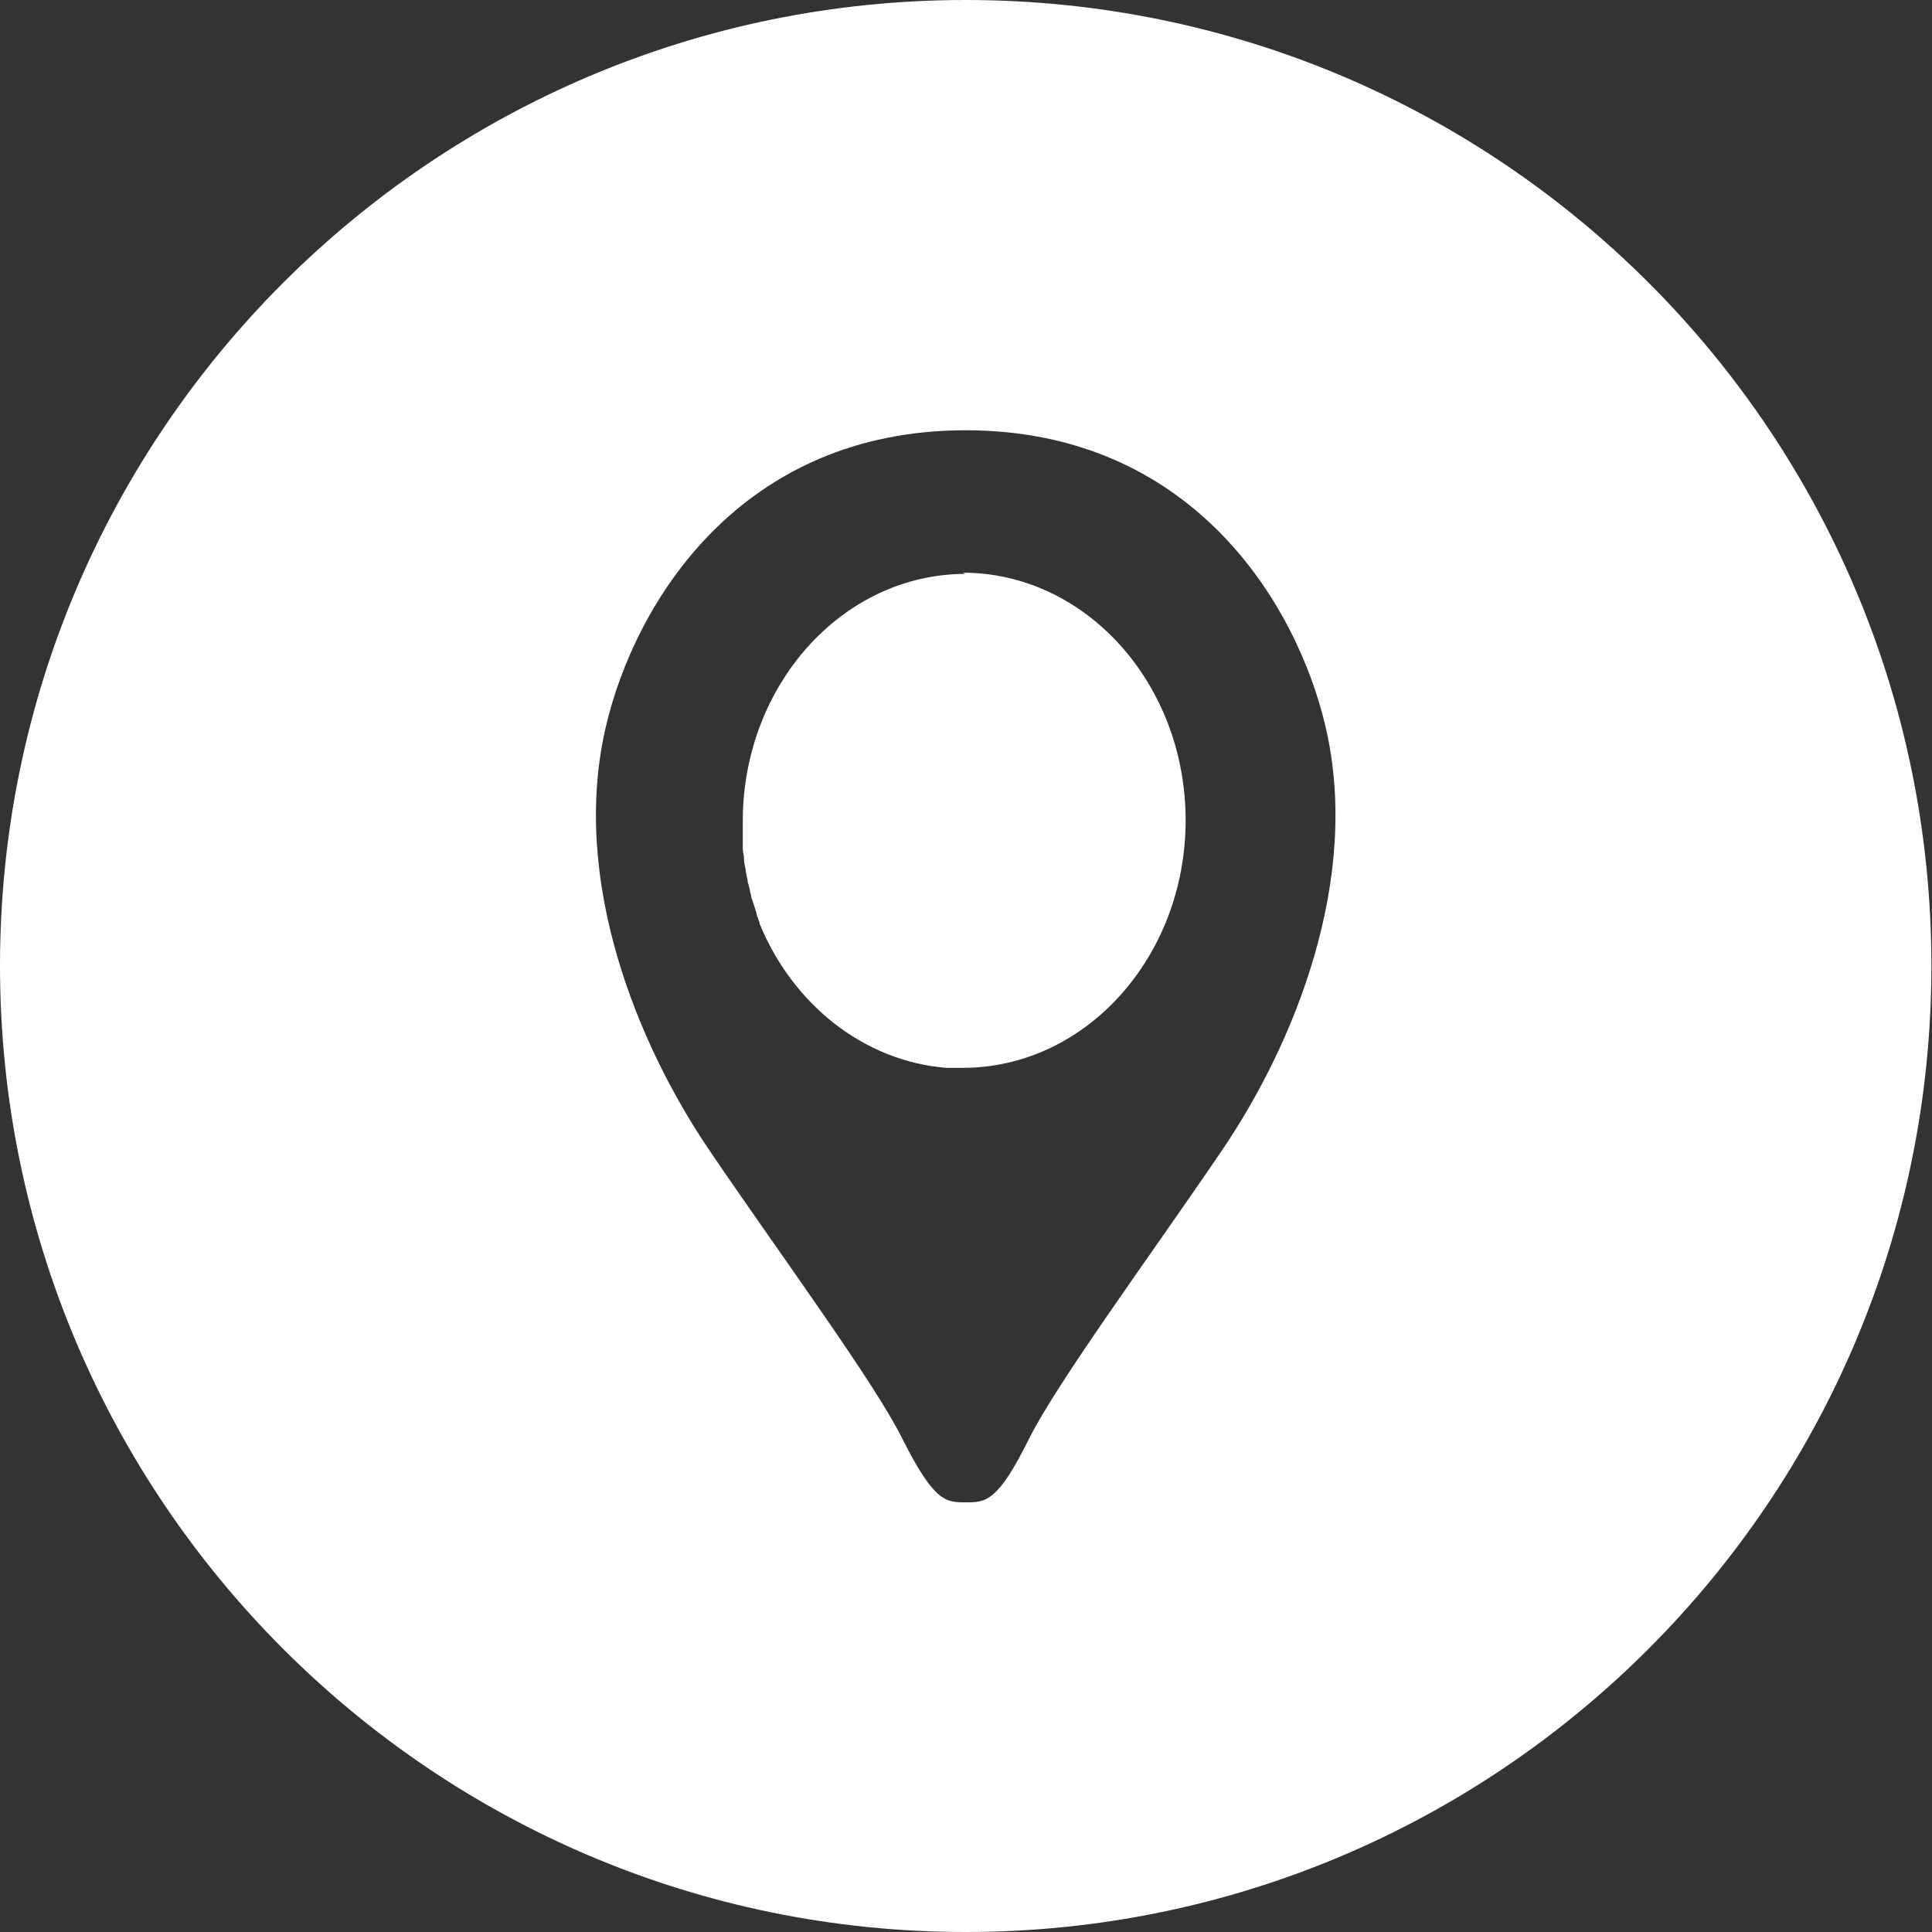
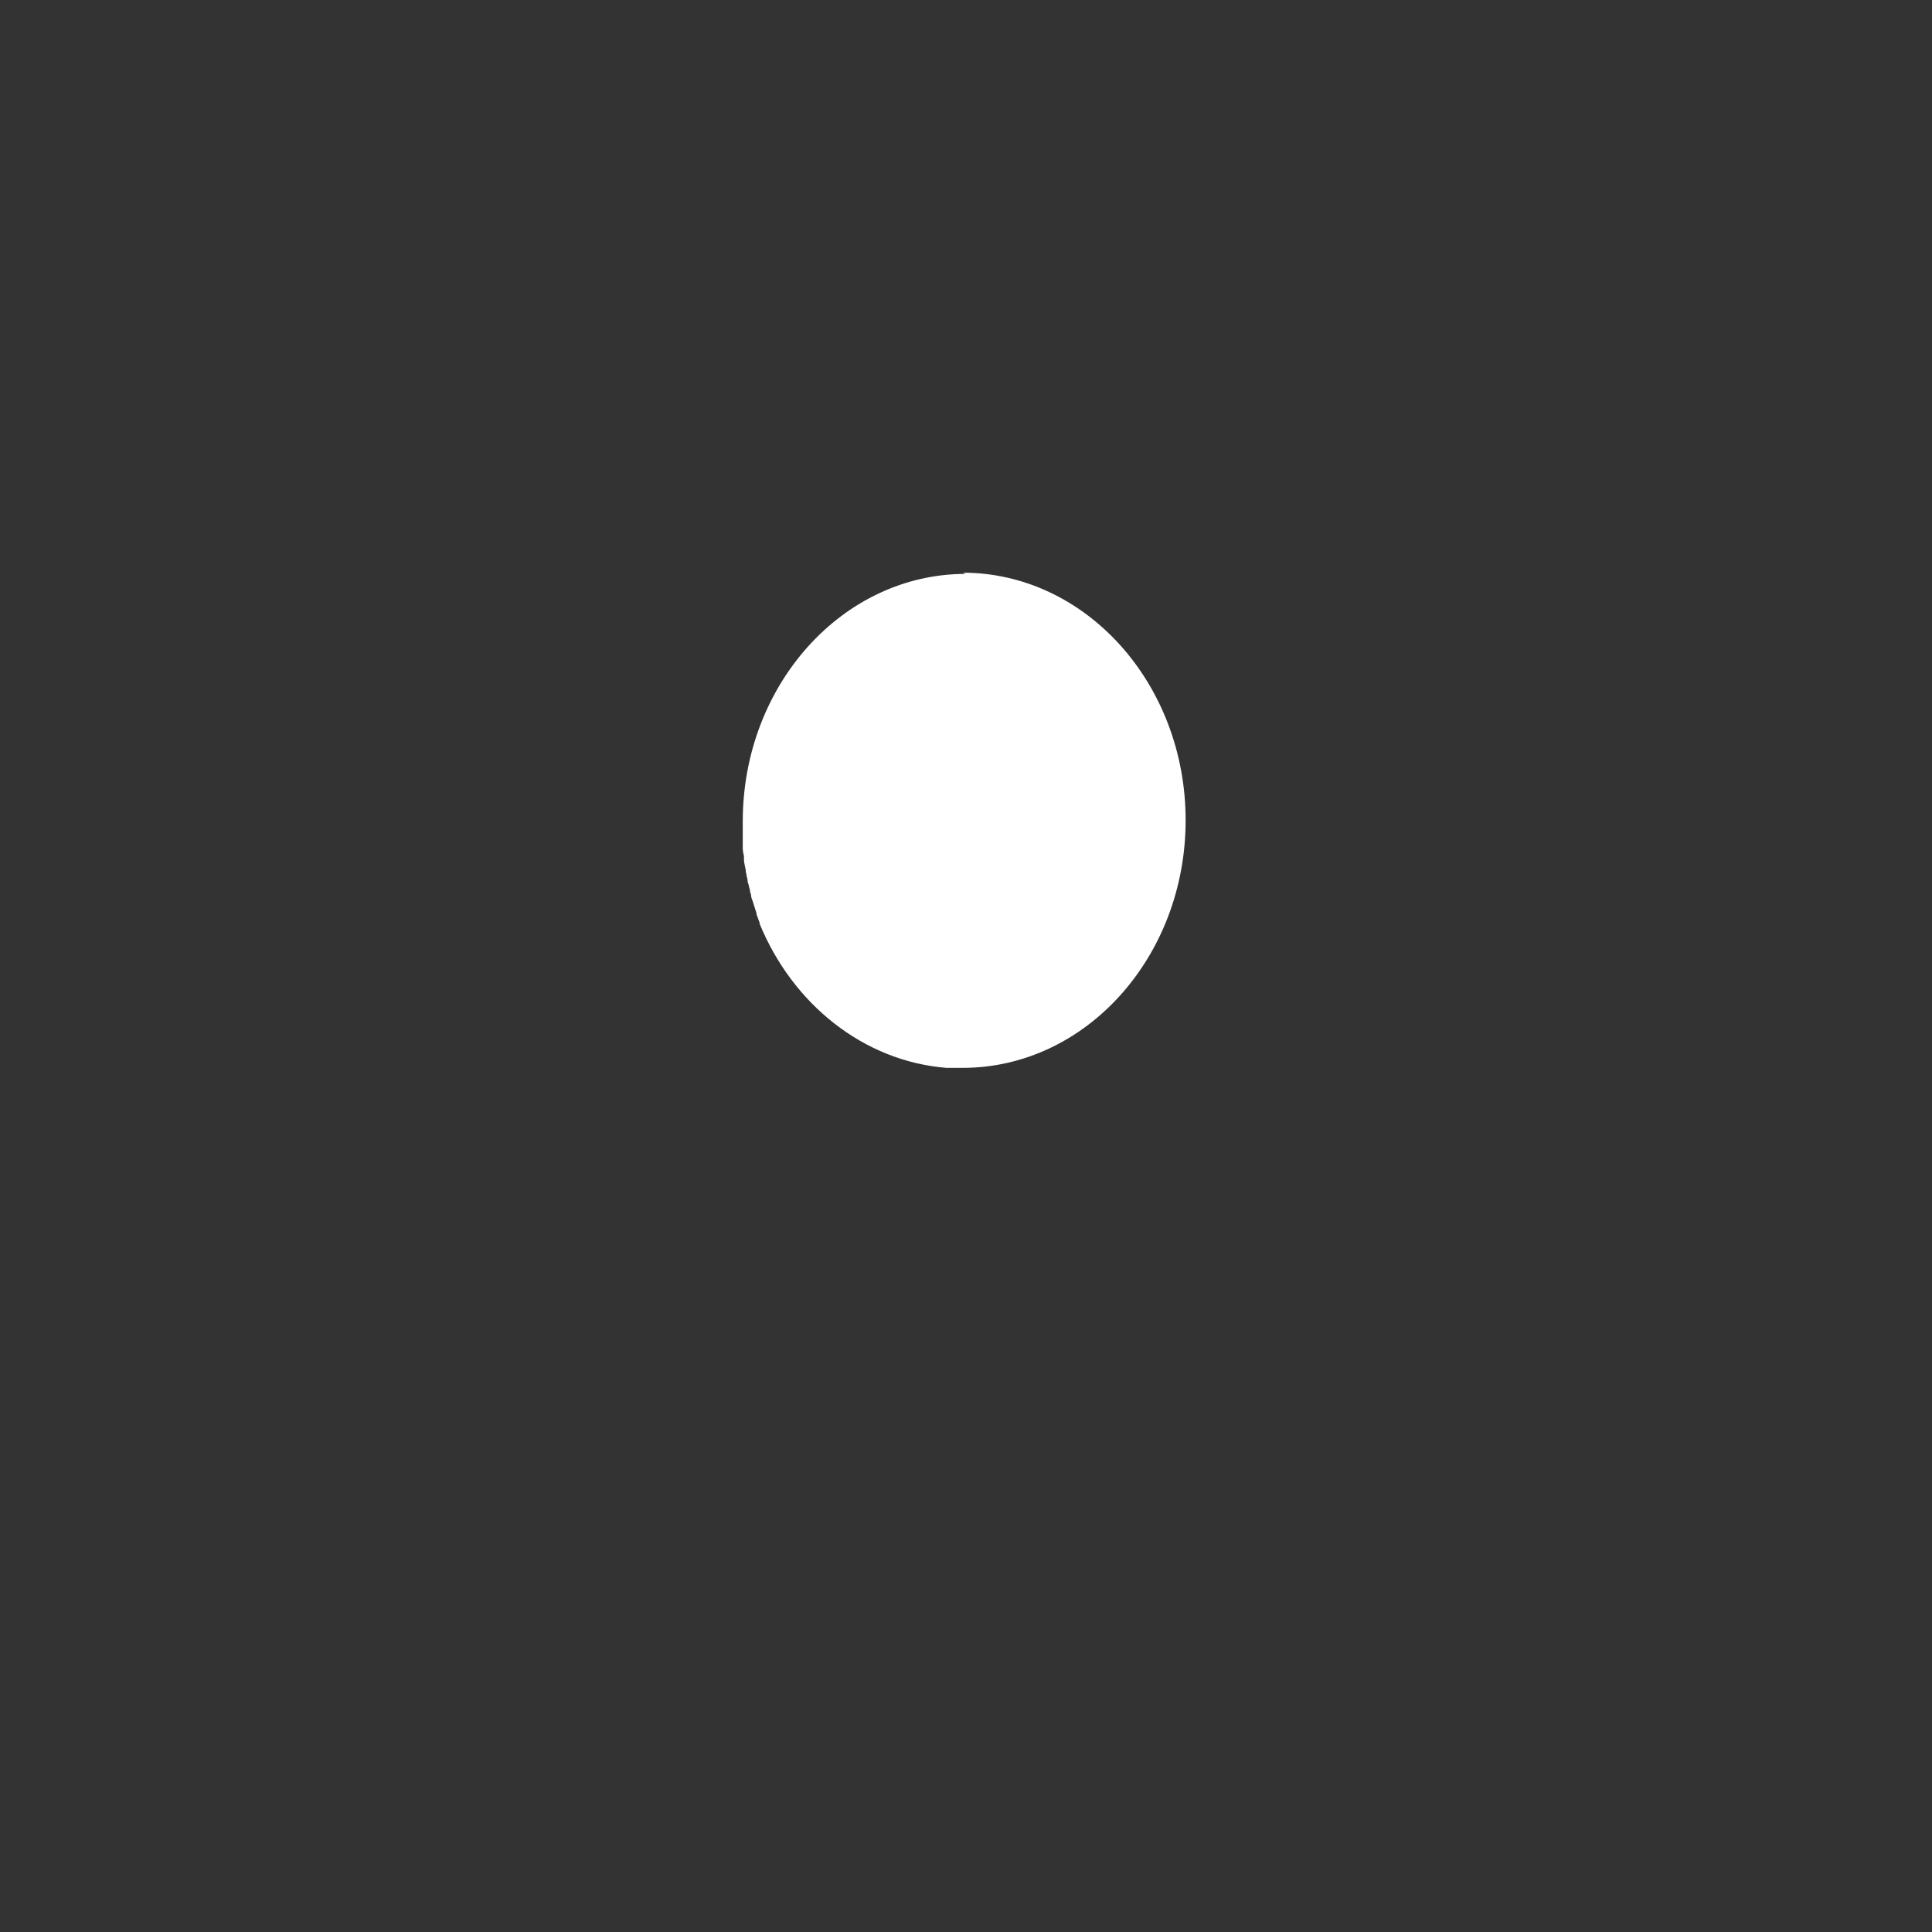
<svg xmlns="http://www.w3.org/2000/svg" id="_レイヤー_2" viewBox="0 0 32.15 32.15">
  <rect x="0" y="0" width="32.15" height="32.15" fill="#333333" stroke="none" />
  <defs>
    <style>.cls-1{fill:#fff;}</style>
  </defs>
  <g id="_レイヤー_4">
    <path class="cls-1" d="M16.07,9.55c-2.05,0-3.71,1.85-3.71,4.12,0,.06,0,.13,0,.19,0,.02,0,.04,0,.05,0,.05,0,.09,0,.14,0,.02,0,.04,0,.06,0,.05.01.09.02.14,0,.02,0,.03,0,.05,0,.06.02.12.03.18,0,.02,0,.04.01.06,0,.04.02.08.02.11,0,.03.01.05.02.08,0,.03.02.06.02.09s.02.06.02.09c0,.02.01.05.02.07.02.07.05.15.07.22,0,0,0,.01,0,.02.02.04.03.09.05.13,0,0,0,.01,0,.02.55,1.34,1.73,2.29,3.11,2.4.01,0,.02,0,.04,0,.02,0,.05,0,.07,0,.05,0,.1,0,.16,0,2.05,0,3.71-1.85,3.71-4.12s-1.66-4.12-3.71-4.12Z" />
-     <path class="cls-1" d="M16.07,0C7.2,0,0,7.2,0,16.07s7.2,16.08,16.07,16.08,16.07-7.2,16.07-16.08S24.95,0,16.07,0ZM20.33,19.15c-1.21,1.78-2.73,3.84-3.21,4.8-.52,1.05-.72,1.05-1.05,1.05s-.52,0-1.05-1.05c-.47-.95-2-3.02-3.21-4.8-1.21-1.78-2.32-4.51-1.73-7.05.49-2.1,2.26-4.94,5.99-4.94s5.5,2.84,5.99,4.94c.59,2.54-.52,5.27-1.73,7.05Z" />
  </g>
</svg>